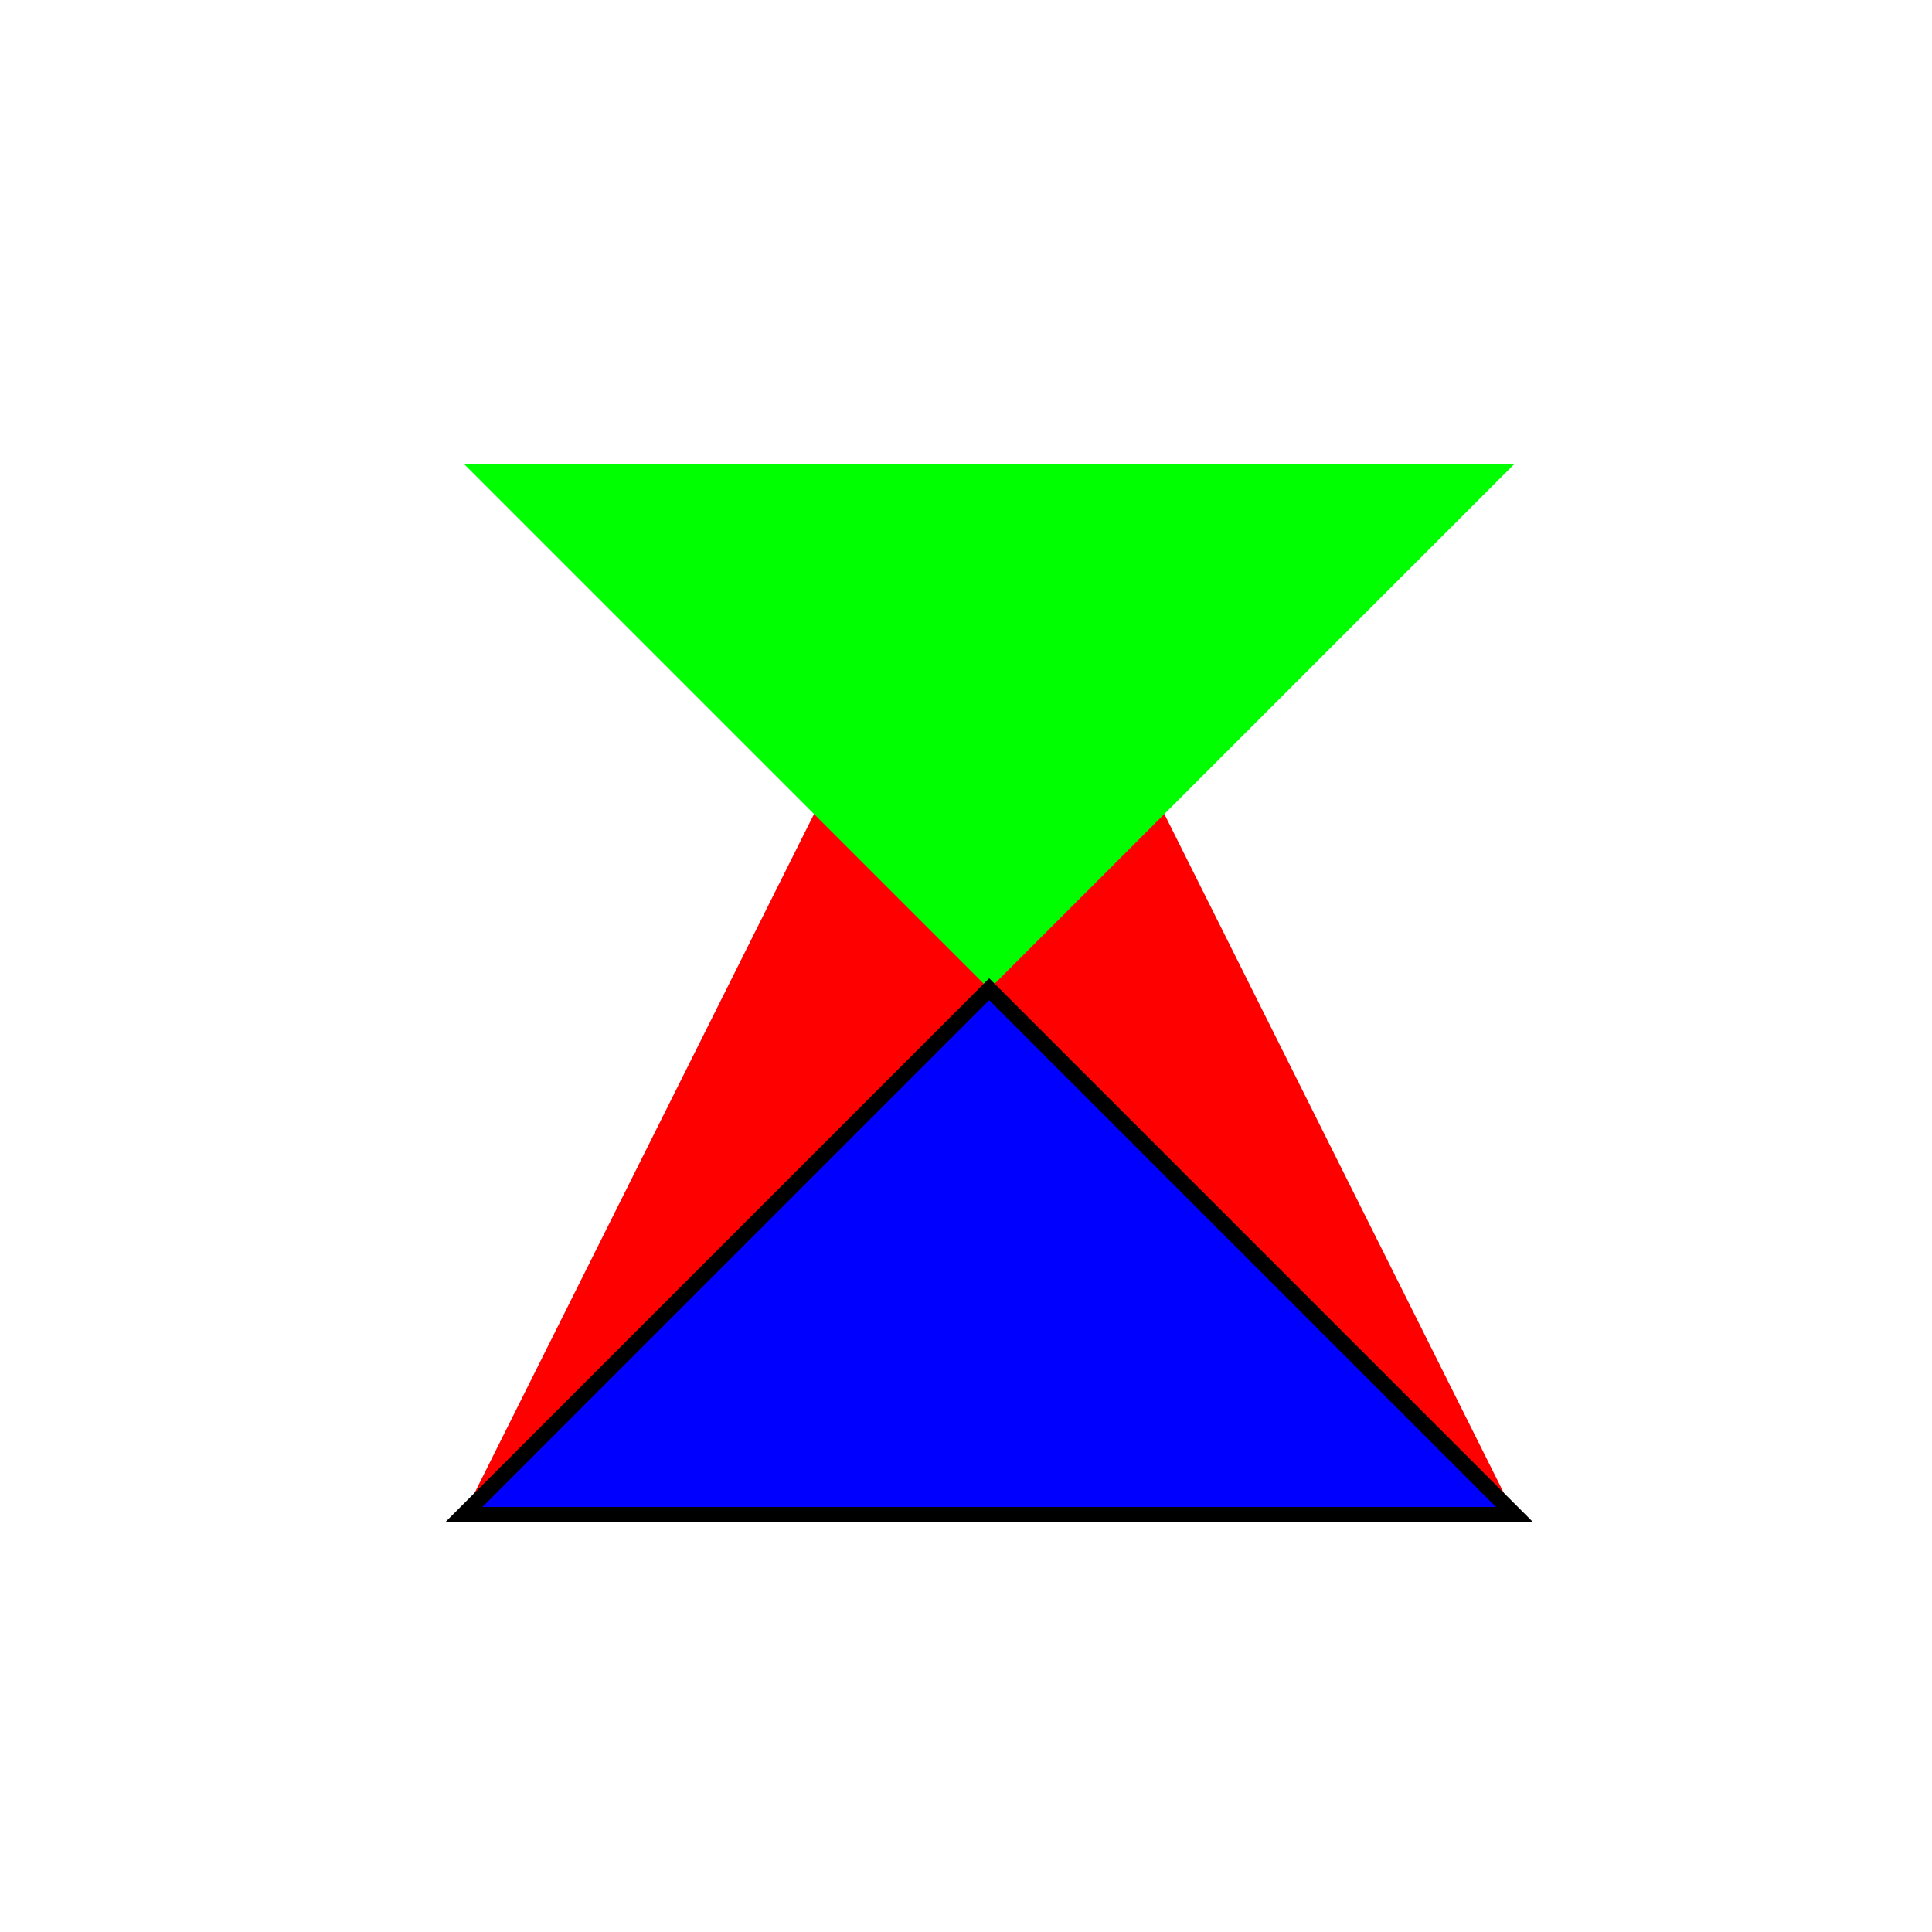
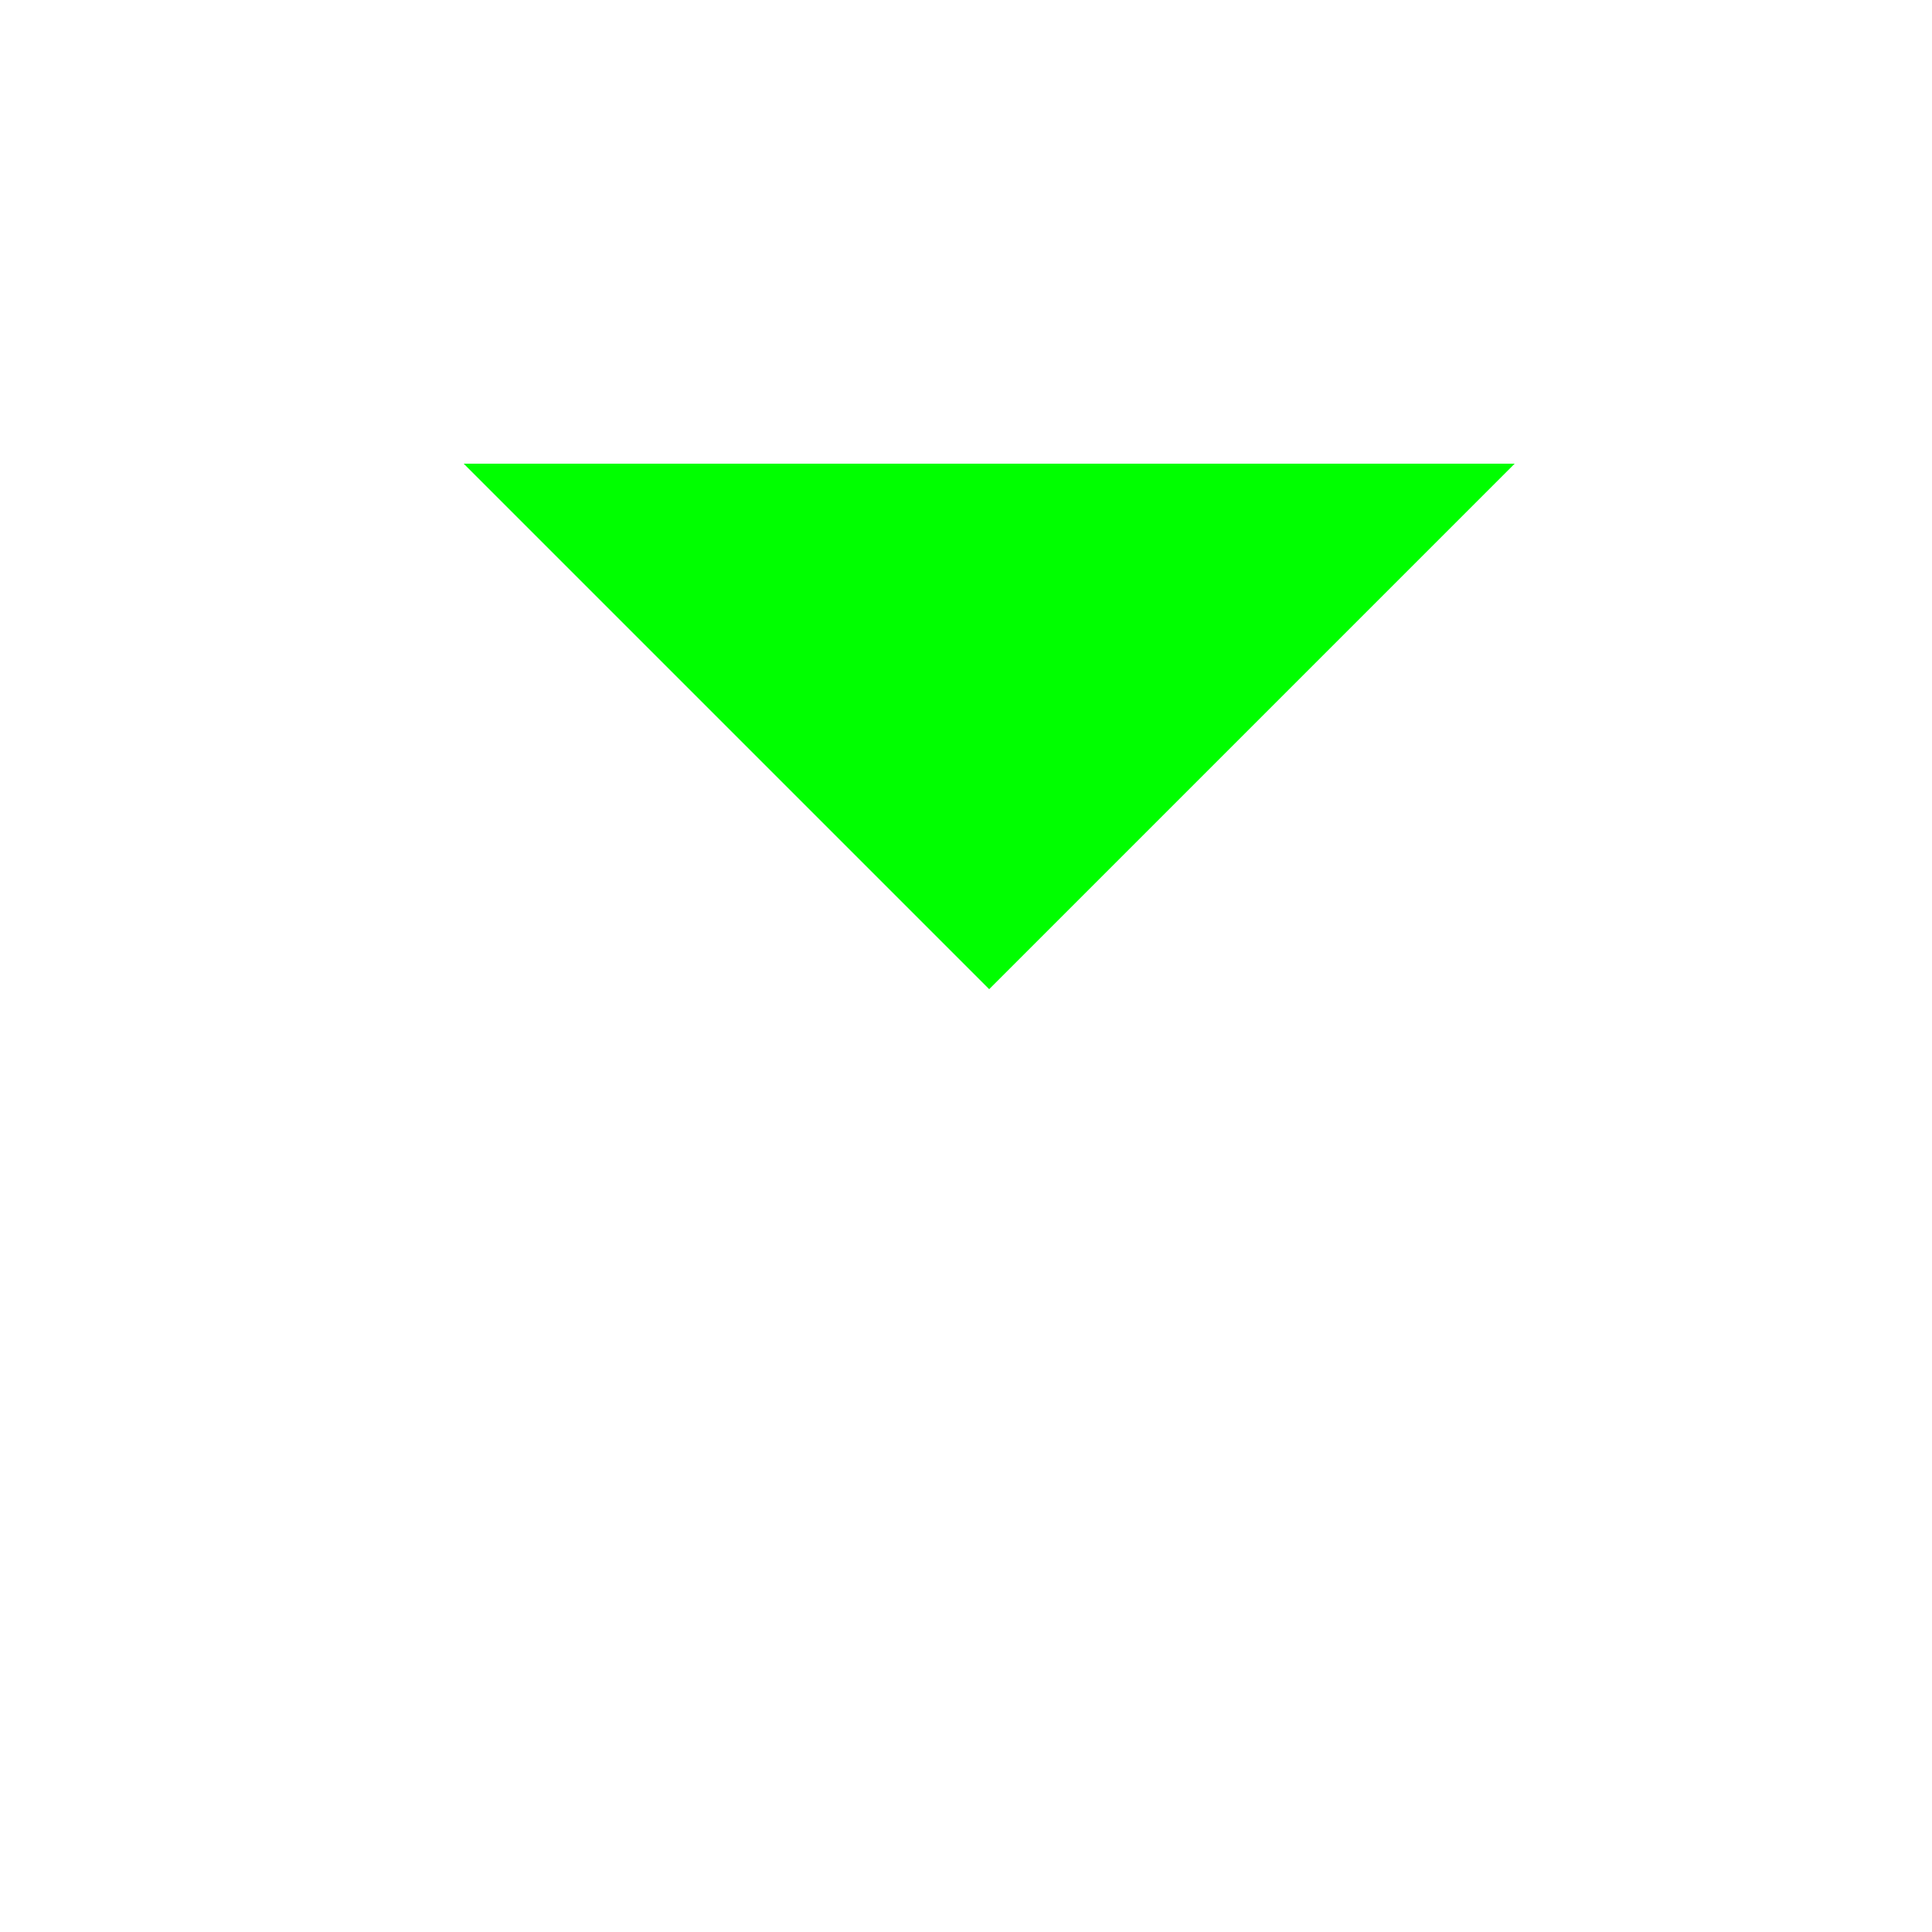
<svg xmlns="http://www.w3.org/2000/svg" width="500" height="500">
  <defs />
  <g>
-     <rect fill="#FFFFFF" stroke="none" x="0" y="0" width="512" height="512" />
-     <path fill="#FF0000" stroke="none" paint-order="stroke fill markers" d=" M 256 120 L 120 392 L 392 392 Z" />
    <path fill="#00FF00" stroke="none" paint-order="stroke fill markers" d=" M 256 256 L 392 120 L 120 120 Z" />
-     <path fill="#0000FF" stroke="#000000" paint-order="fill stroke markers" d=" M 256 256 L 120 392 L 392 392 Z" stroke-miterlimit="10" stroke-width="4" stroke-dasharray="" />
  </g>
</svg>